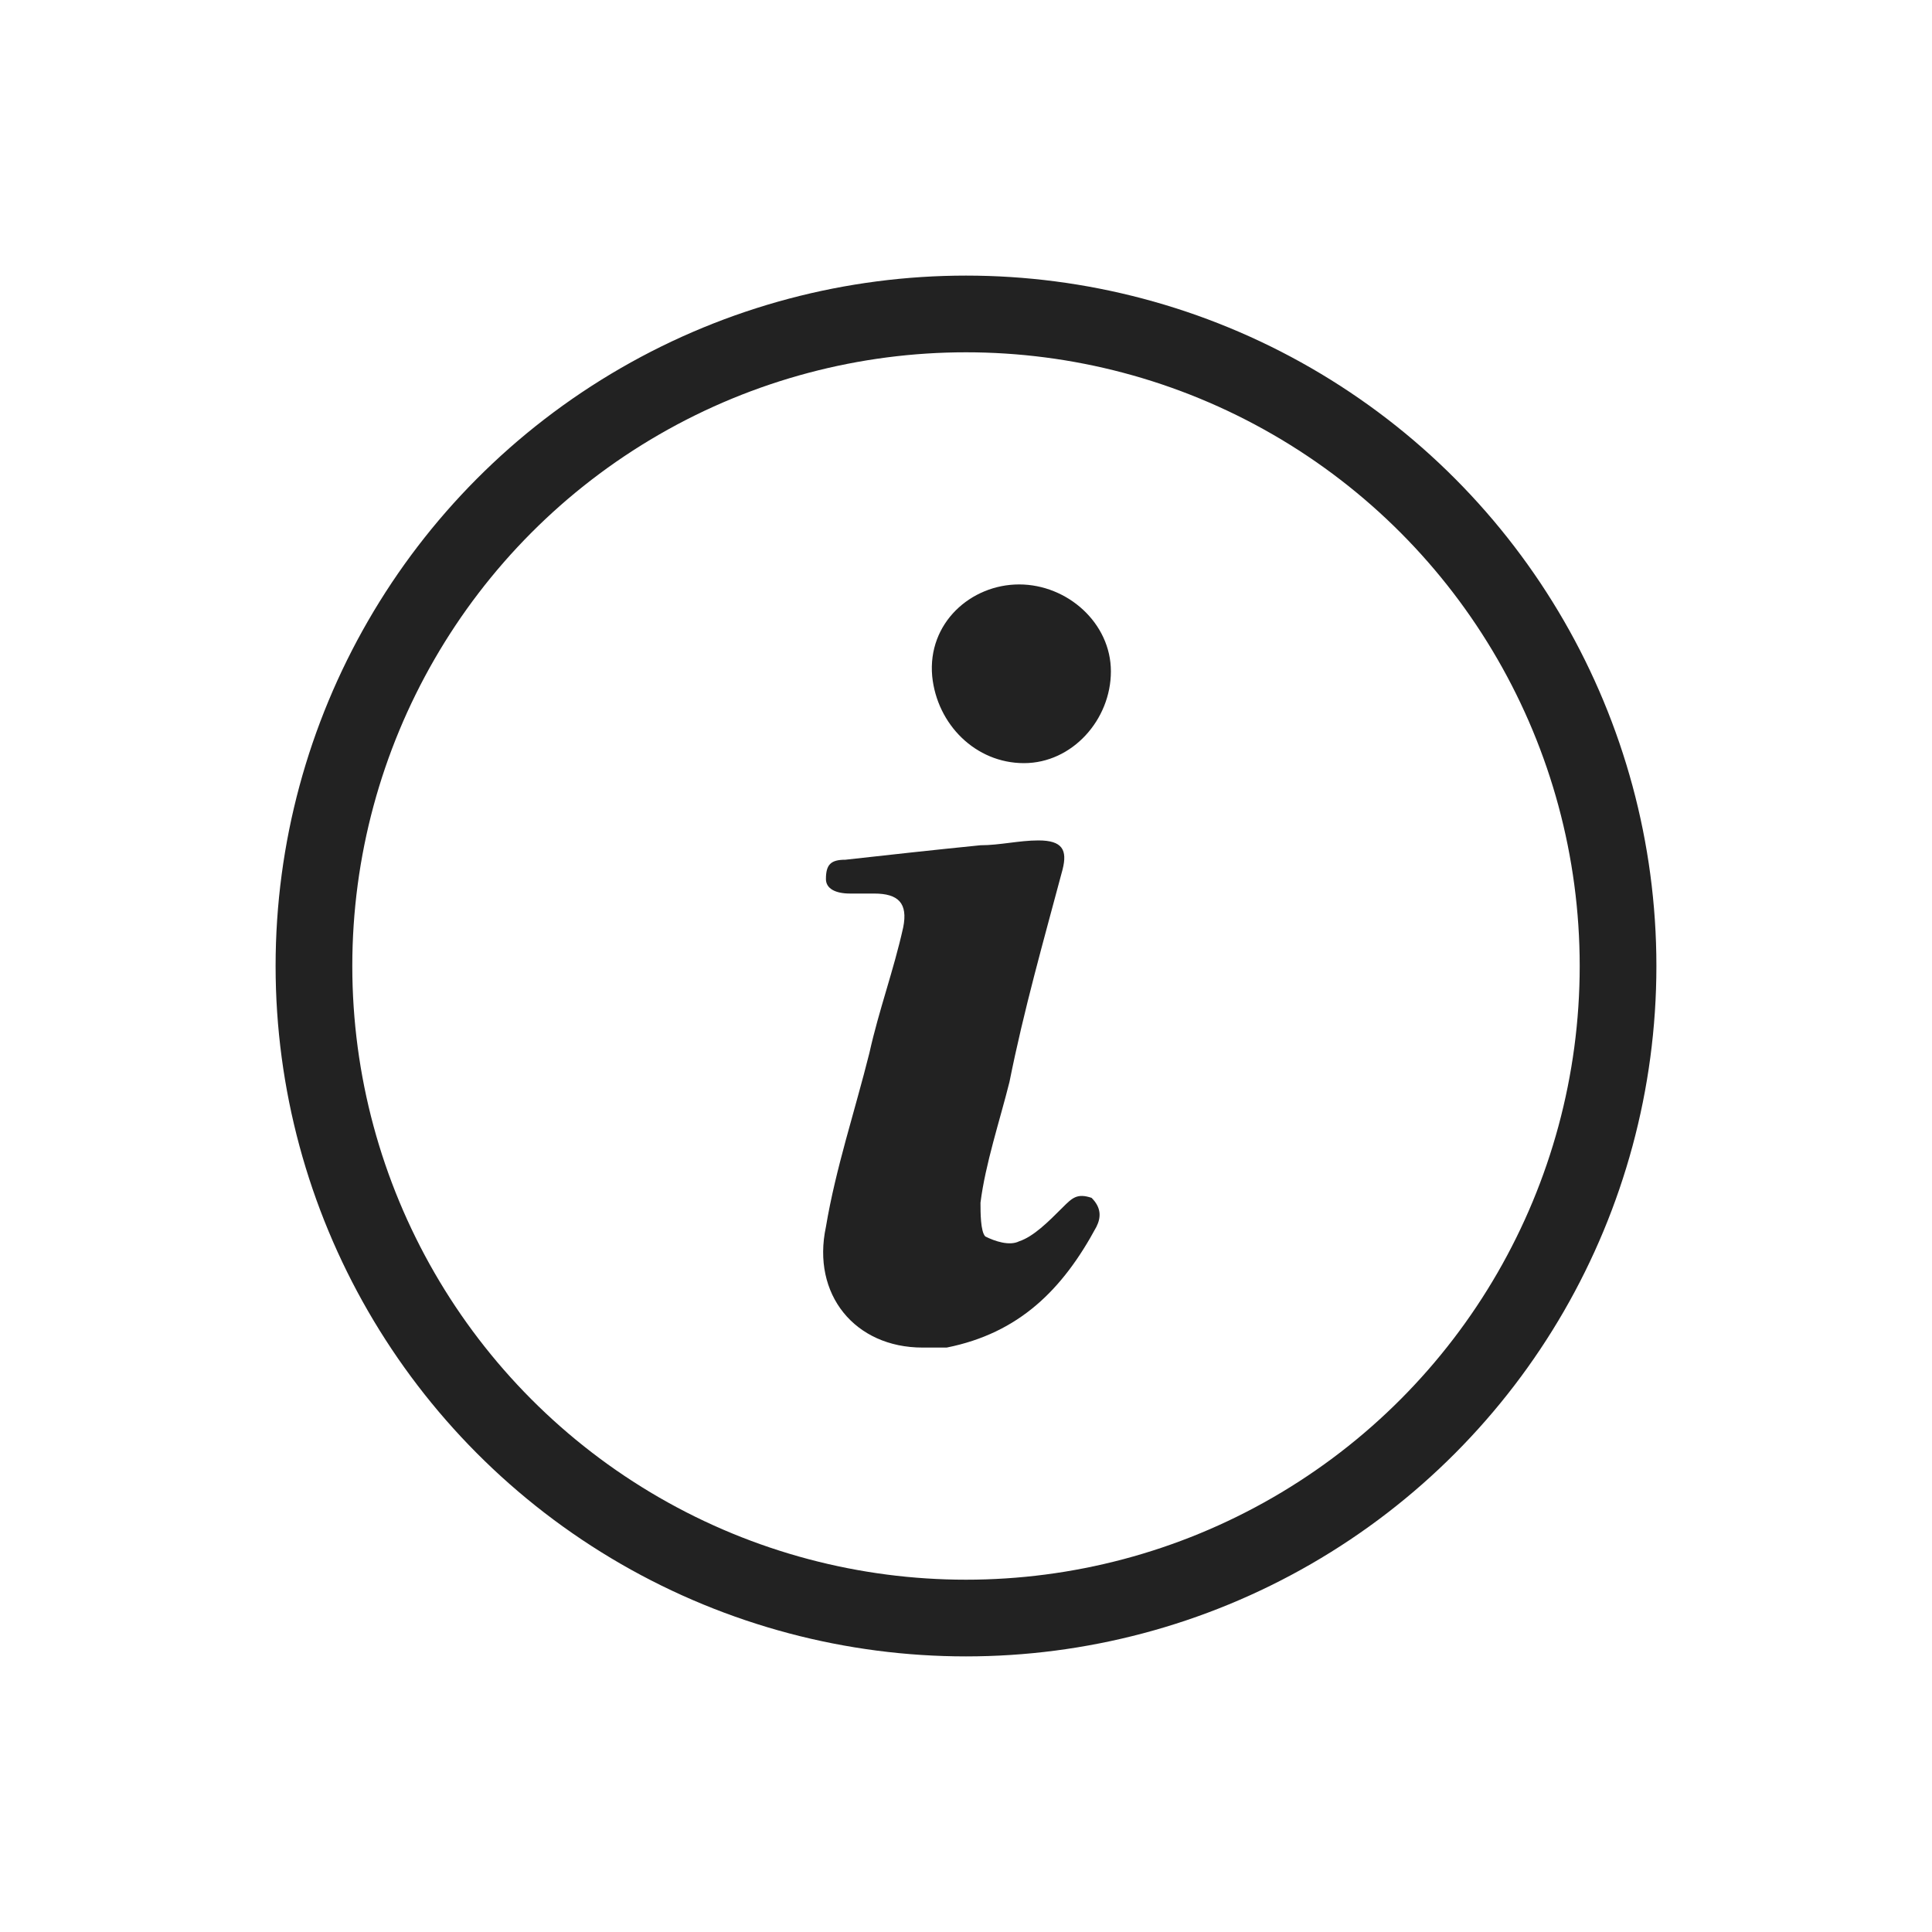
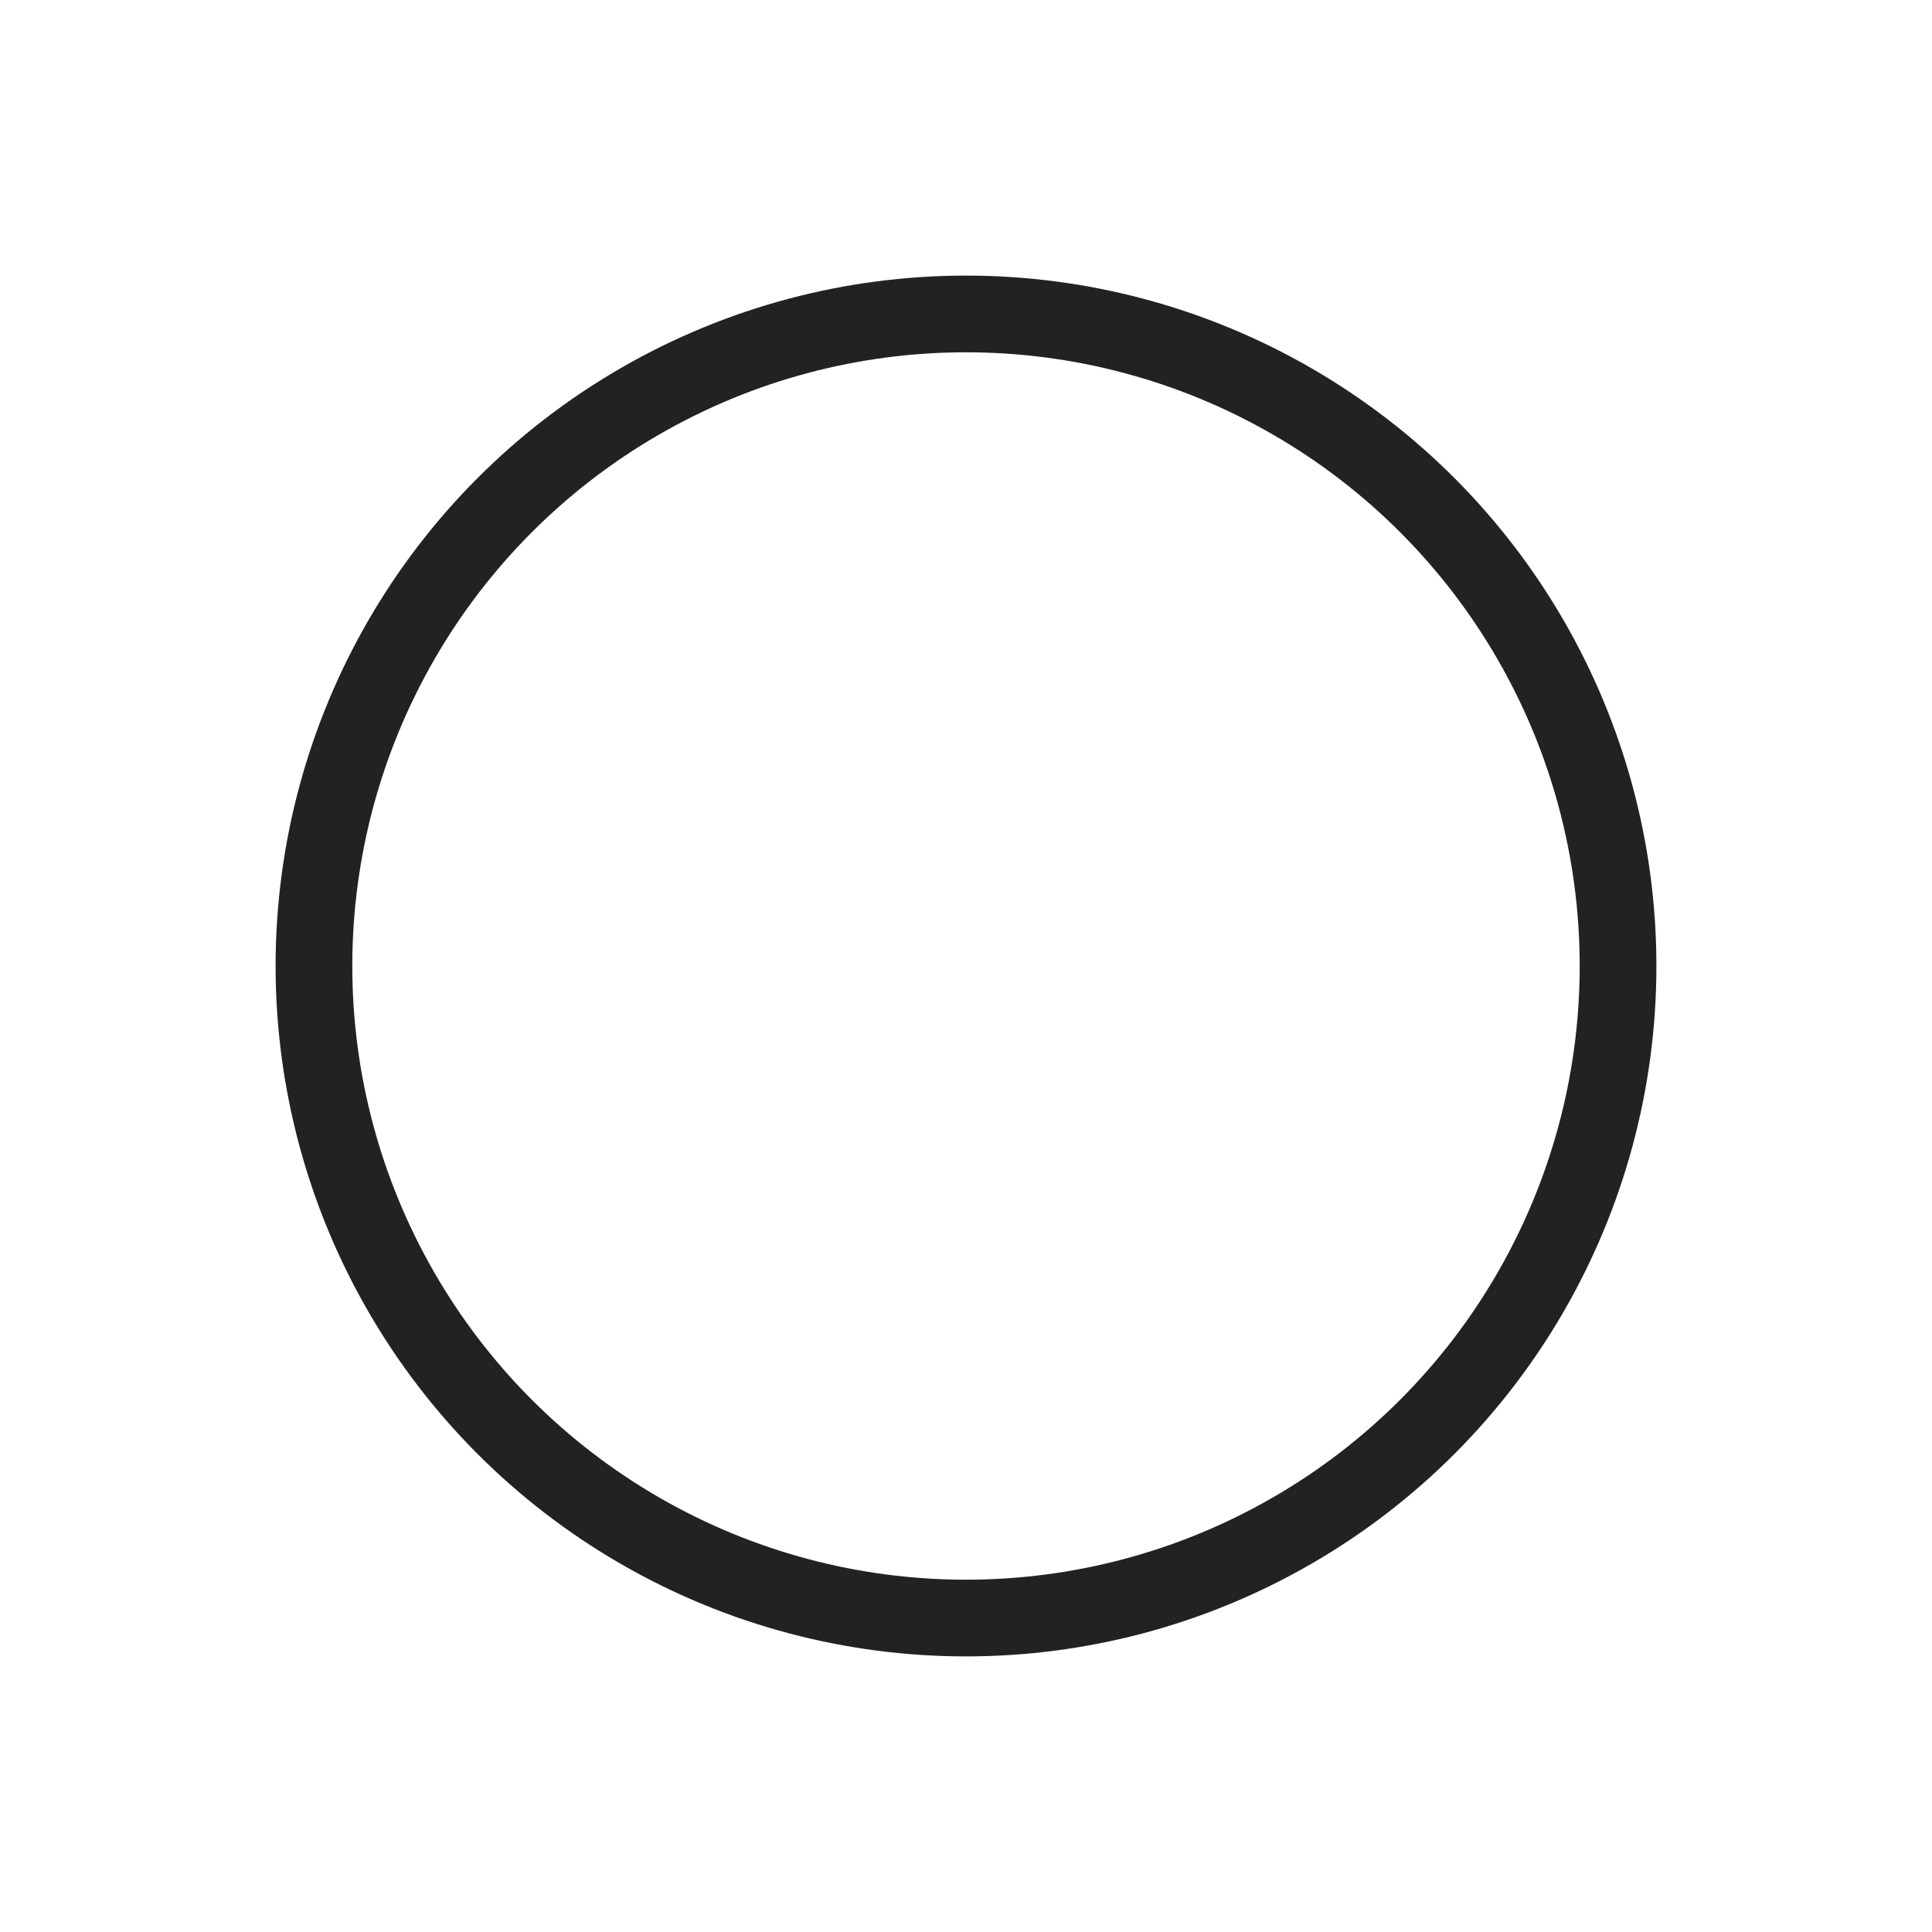
<svg xmlns="http://www.w3.org/2000/svg" version="1.1" id="Layer_1" x="0px" y="0px" viewBox="0 0 40 40" style="enable-background:new 0 0 40 40;" xml:space="preserve">
  <style type="text/css">
	.st0{fill:none;stroke:#222222;stroke-width:1.588;stroke-miterlimit:10;}
	.st1{fill:#222222;}
</style>
  <circle class="st0" cx="20" cy="20" r="13.5" />
  <g>
-     <path class="st1" d="M19.1,27.9c-1.4,0-2.3-1.1-2-2.5c0.2-1.2,0.6-2.4,0.9-3.6c0.2-0.9,0.5-1.7,0.7-2.6c0.1-0.5-0.1-0.7-0.6-0.7   c-0.2,0-0.3,0-0.5,0c-0.3,0-0.5-0.1-0.5-0.3c0-0.3,0.1-0.4,0.4-0.4c0.9-0.1,1.8-0.2,2.8-0.3c0.4,0,0.8-0.1,1.2-0.1   c0.5,0,0.6,0.2,0.5,0.6c-0.4,1.5-0.8,2.9-1.1,4.4c-0.2,0.8-0.5,1.7-0.6,2.5c0,0.2,0,0.6,0.1,0.7c0.2,0.1,0.5,0.2,0.7,0.1   c0.3-0.1,0.6-0.4,0.9-0.7c0.2-0.2,0.3-0.3,0.6-0.2c0.2,0.2,0.2,0.4,0.1,0.6c-0.7,1.3-1.6,2.2-3.1,2.5   C19.4,27.9,19.2,27.9,19.1,27.9z" />
-     <path class="st1" d="M21.1,12.1c1,0,1.9,0.8,1.9,1.8c0,1-0.8,1.9-1.8,1.9c-1,0-1.8-0.8-1.9-1.8C19.2,12.9,20.1,12.1,21.1,12.1z" />
-   </g>
+     </g>
</svg>